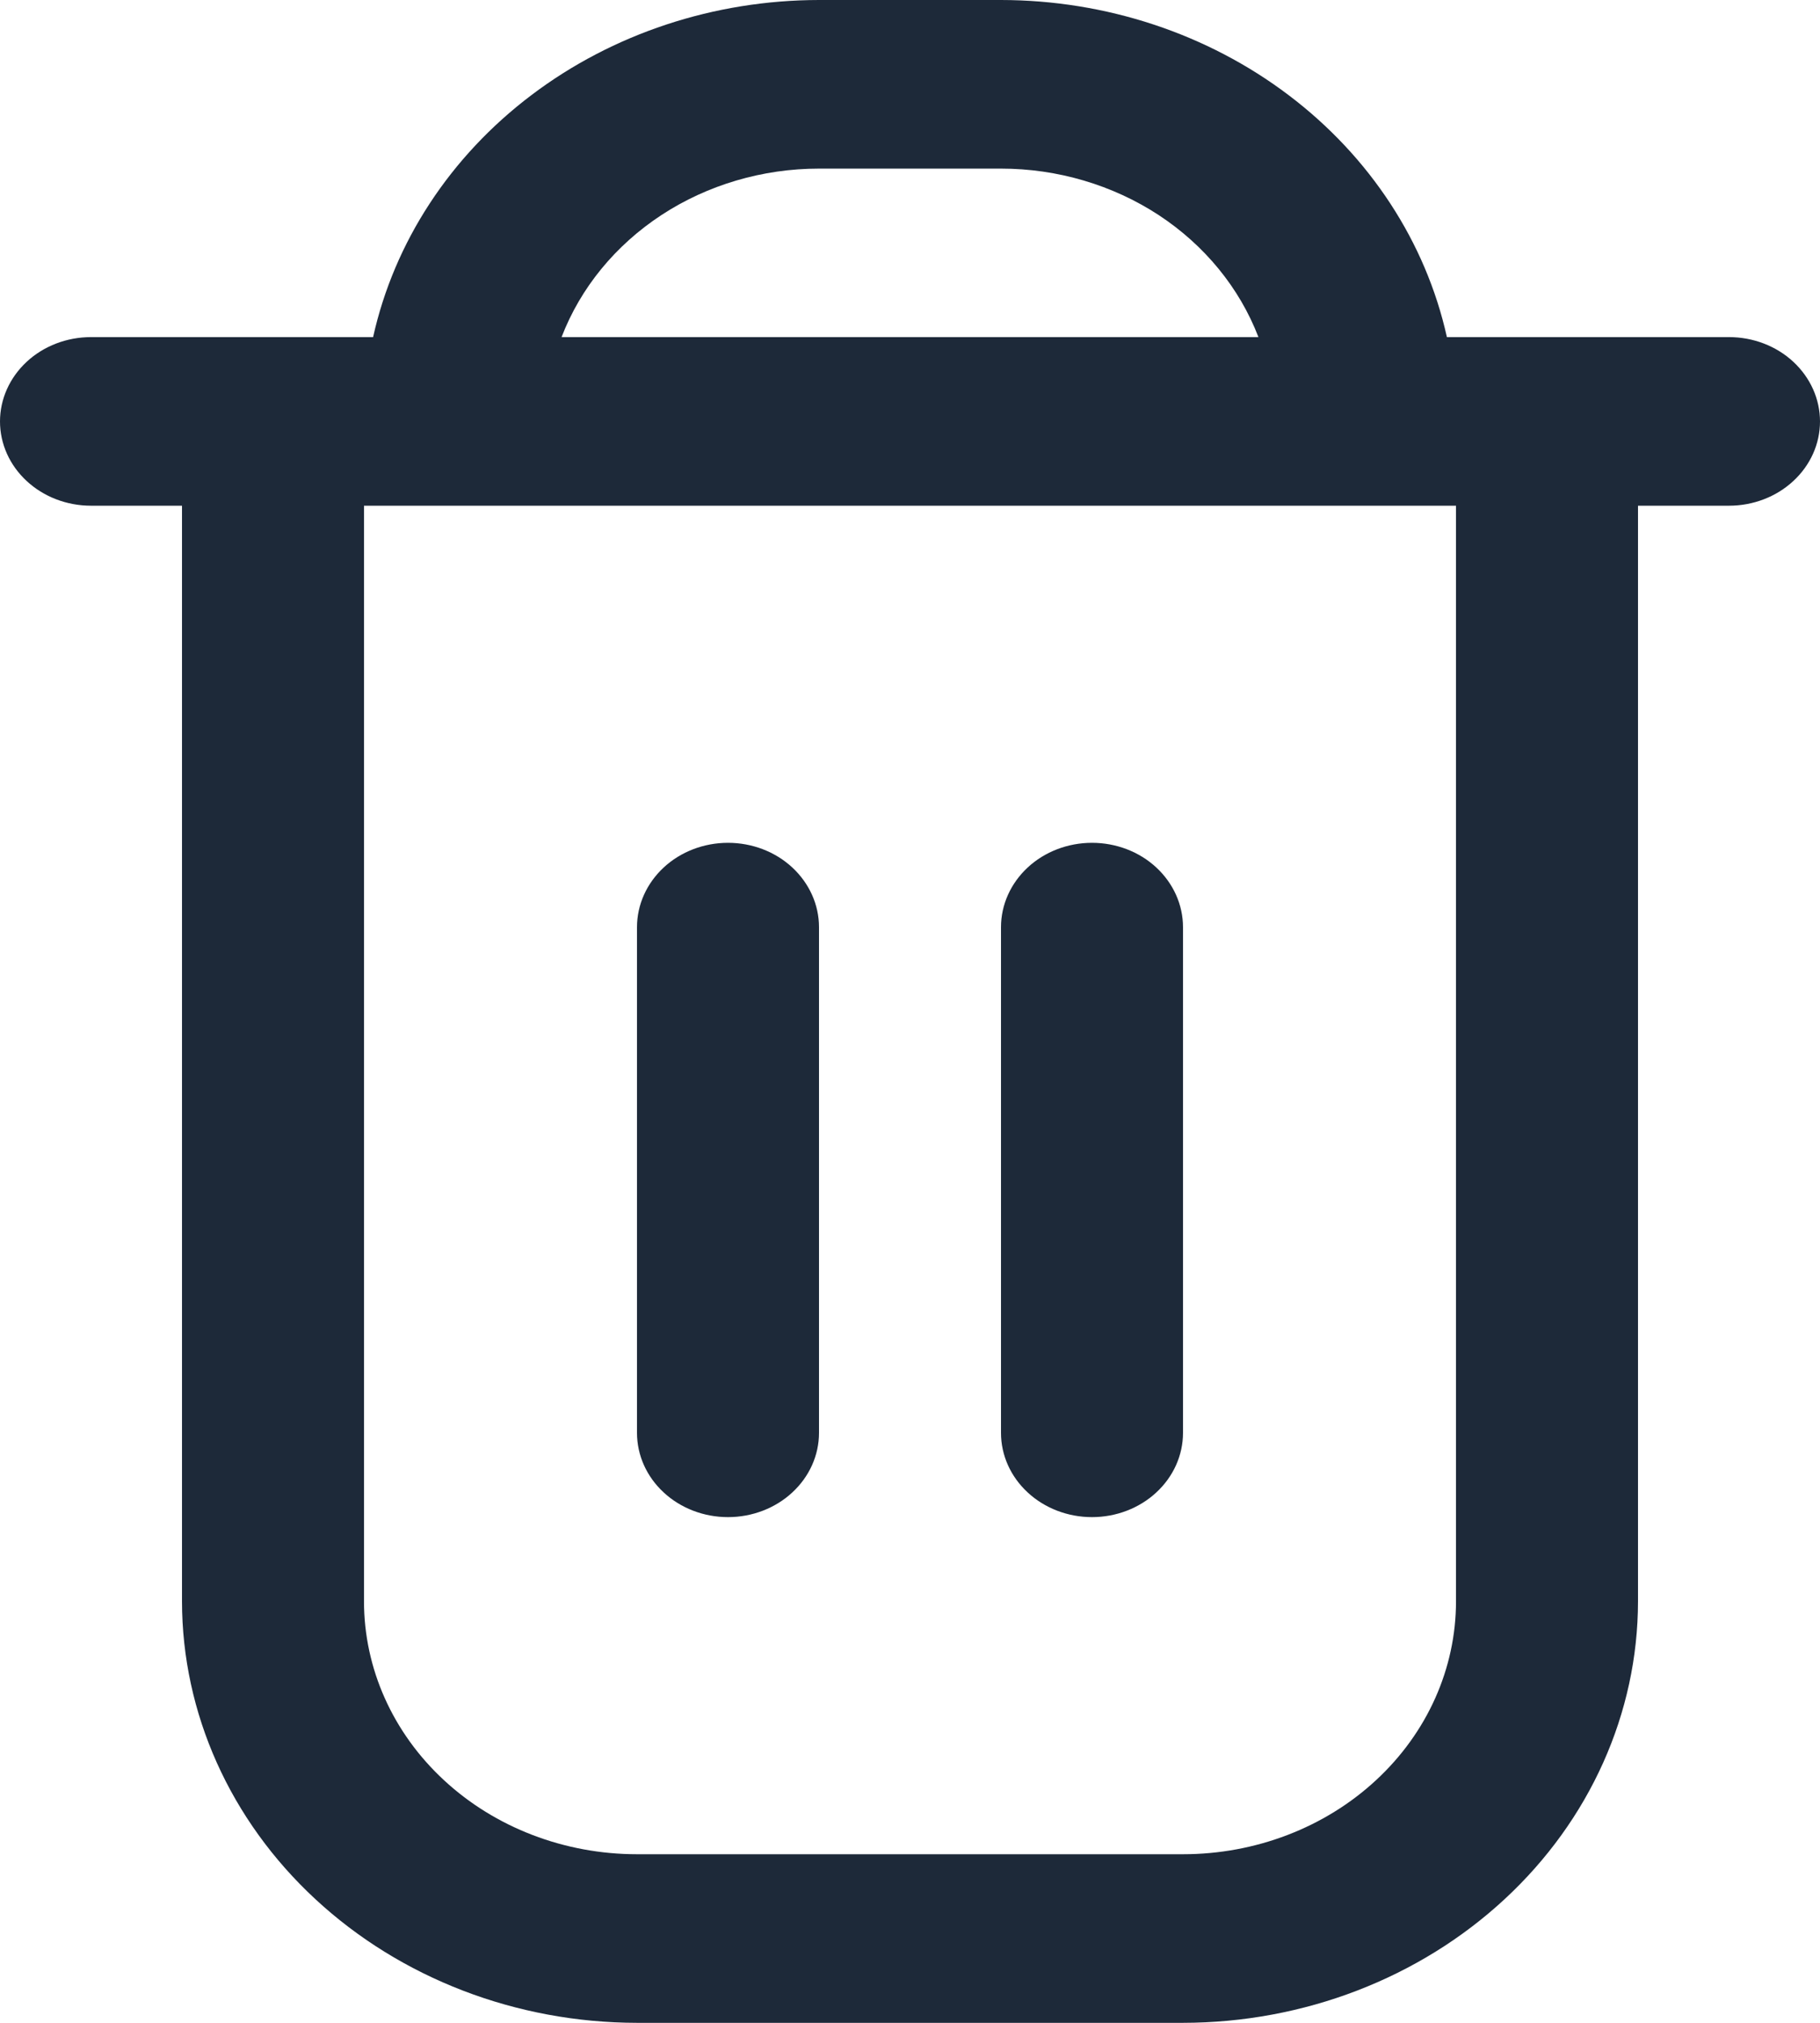
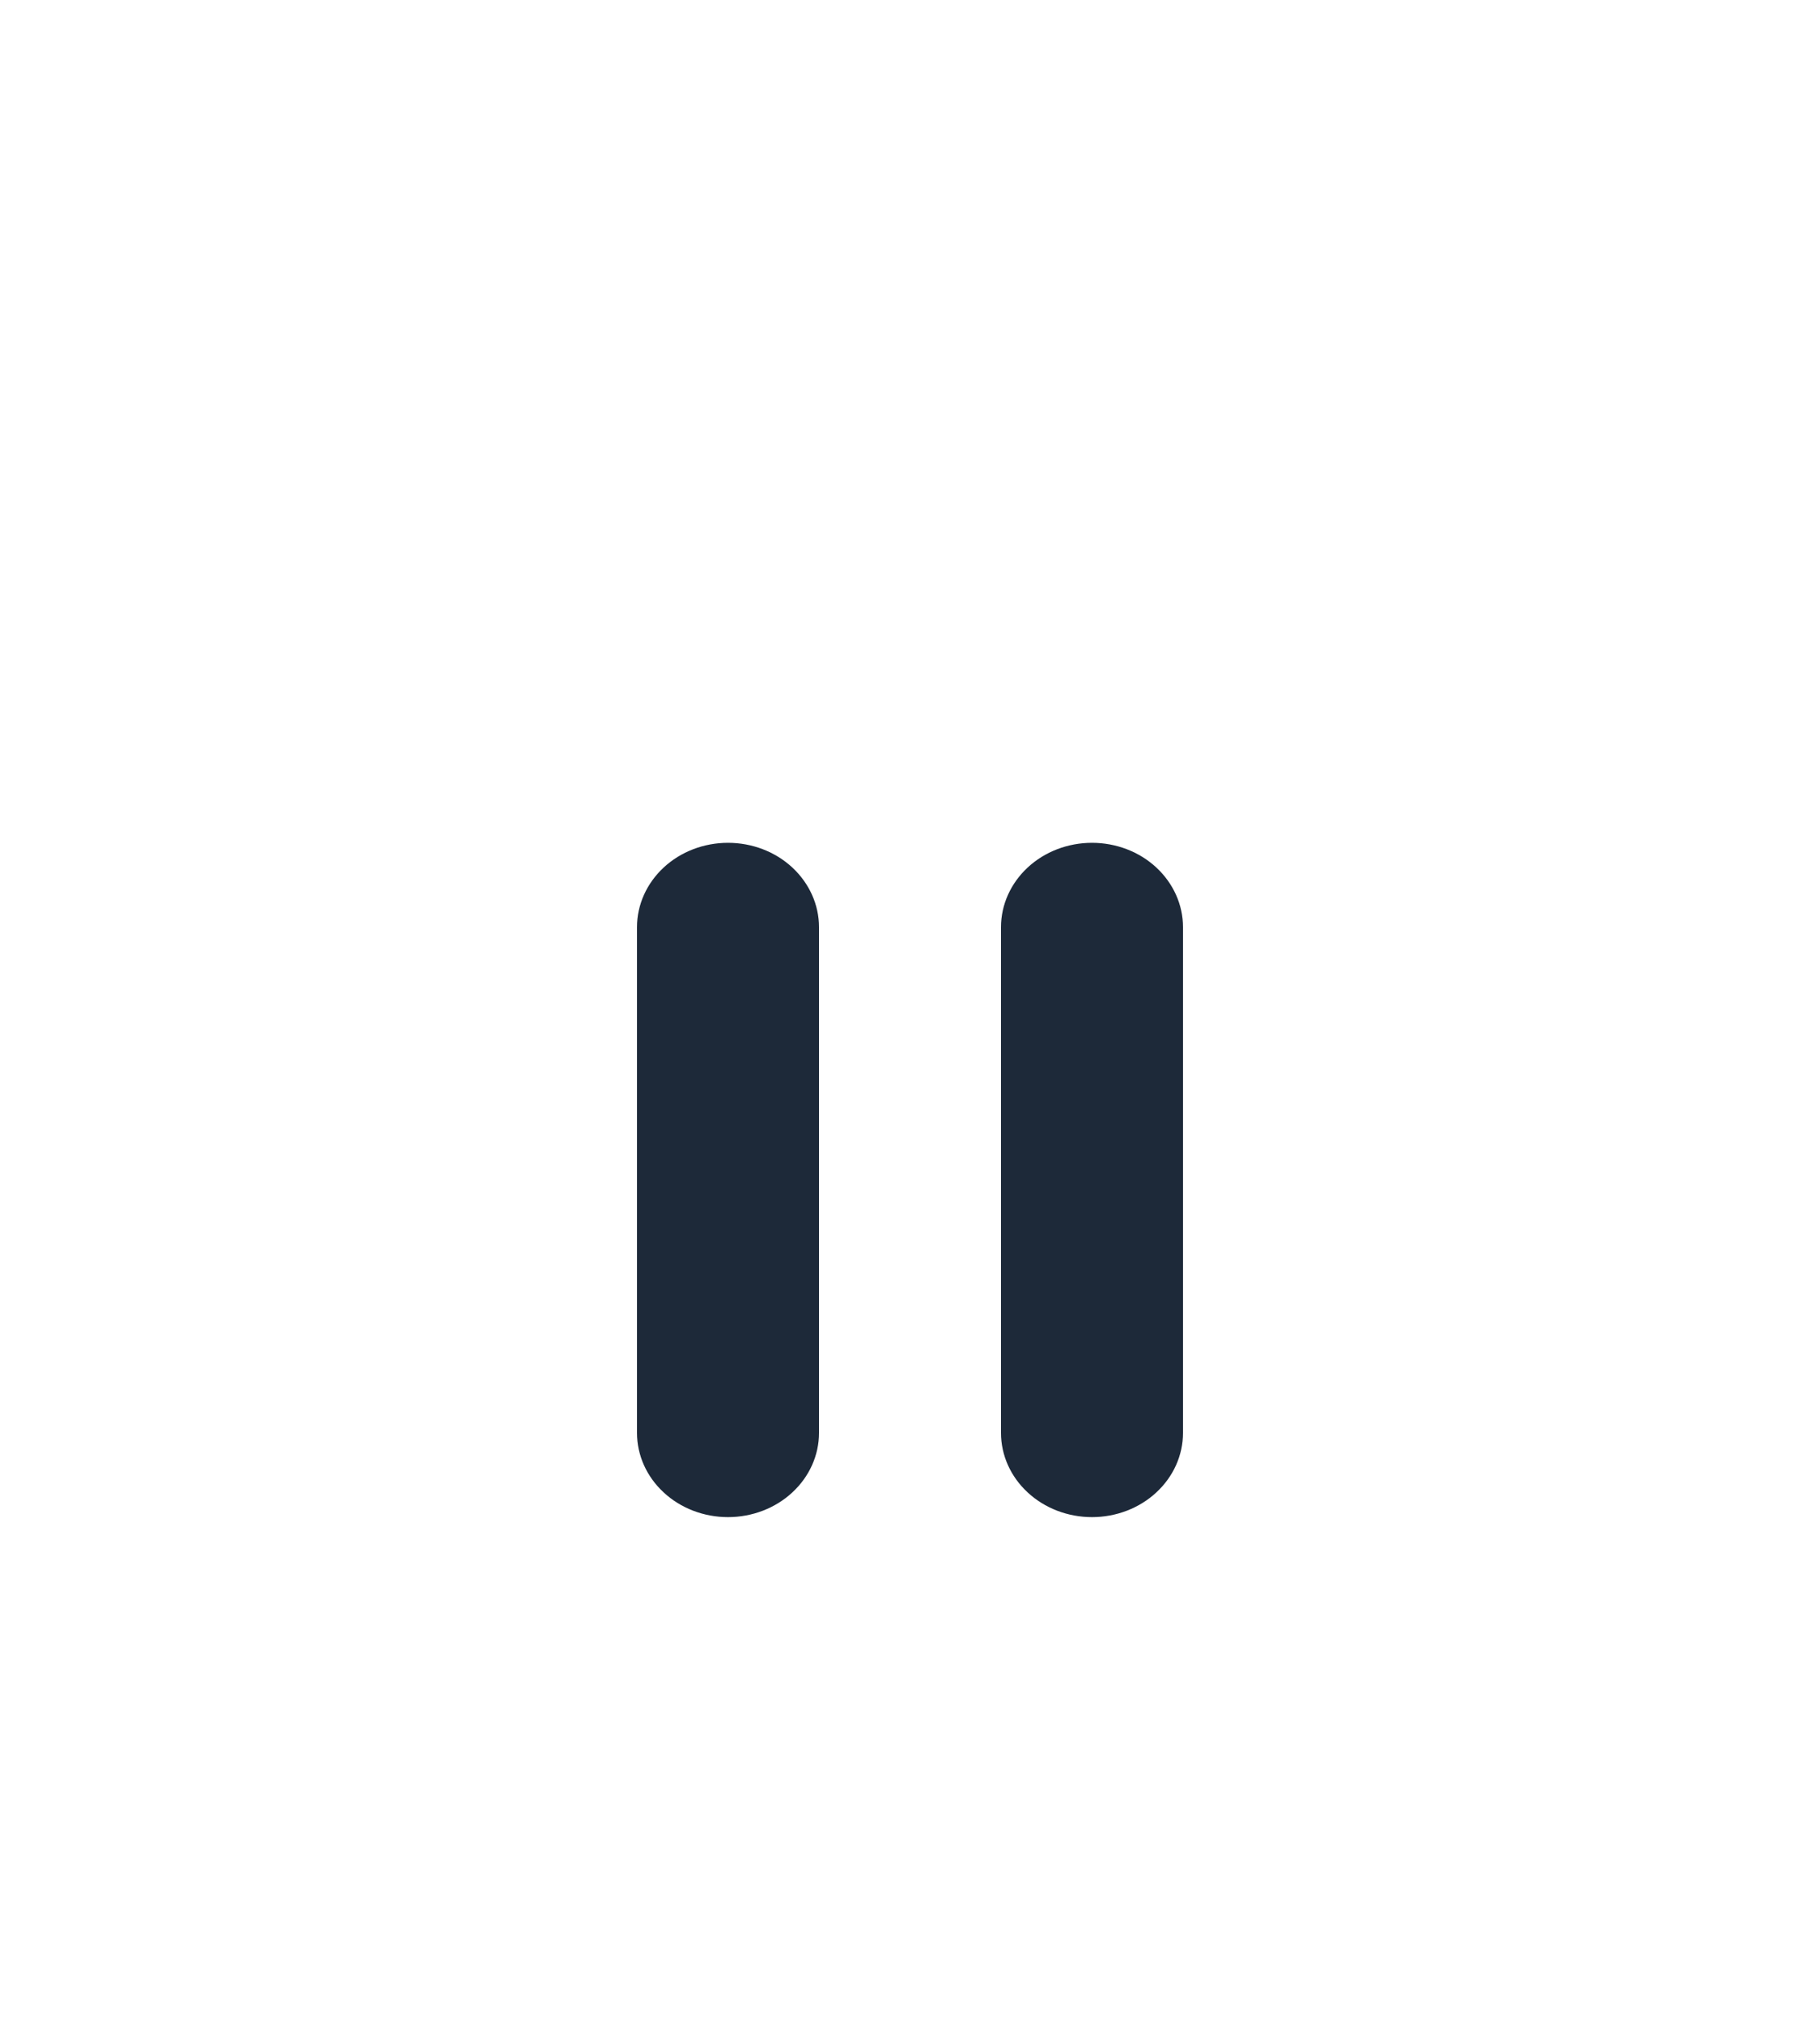
<svg xmlns="http://www.w3.org/2000/svg" width="18" height="20" viewBox="0 0 18 20" fill="none">
  <g id="Icon">
    <g id="Vector">
-       <path d="M17.1 3.333H14.31C14.101 2.393 13.548 1.548 12.745 0.941C11.942 0.333 10.937 0.001 9.9 0H8.1C7.063 0.001 6.058 0.333 5.255 0.941C4.452 1.548 3.899 2.393 3.69 3.333H0.9C0.661 3.333 0.432 3.421 0.264 3.577C0.095 3.734 0 3.946 0 4.167C0 4.388 0.095 4.6 0.264 4.756C0.432 4.912 0.661 5 0.9 5H1.8V15.833C1.801 16.938 2.276 17.997 3.12 18.778C3.963 19.559 5.107 19.999 6.3 20H11.7C12.893 19.999 14.037 19.559 14.88 18.778C15.724 17.997 16.199 16.938 16.2 15.833V5H17.1C17.339 5 17.568 4.912 17.736 4.756C17.905 4.6 18 4.388 18 4.167C18 3.946 17.905 3.734 17.736 3.577C17.568 3.421 17.339 3.333 17.1 3.333ZM8.1 1.667H9.9C10.458 1.667 11.003 1.828 11.459 2.126C11.914 2.425 12.259 2.846 12.446 3.333H5.554C5.741 2.846 6.086 2.425 6.542 2.126C6.997 1.828 7.542 1.667 8.1 1.667ZM14.4 15.833C14.4 16.496 14.116 17.132 13.609 17.601C13.103 18.07 12.416 18.333 11.7 18.333H6.3C5.584 18.333 4.897 18.07 4.391 17.601C3.884 17.132 3.6 16.496 3.6 15.833V5H14.4V15.833Z" fill="#1D2939" />
      <path d="M7.2 15C7.439 15 7.668 14.912 7.836 14.756C8.005 14.6 8.1 14.388 8.1 14.167V9.167C8.1 8.946 8.005 8.734 7.836 8.577C7.668 8.421 7.439 8.333 7.2 8.333C6.961 8.333 6.732 8.421 6.564 8.577C6.395 8.734 6.3 8.946 6.3 9.167V14.167C6.3 14.388 6.395 14.6 6.564 14.756C6.732 14.912 6.961 15 7.2 15Z" fill="#1D2939" />
      <path d="M10.8 15C11.039 15 11.268 14.912 11.436 14.756C11.605 14.6 11.7 14.388 11.7 14.167V9.167C11.7 8.946 11.605 8.734 11.436 8.577C11.268 8.421 11.039 8.333 10.8 8.333C10.561 8.333 10.332 8.421 10.164 8.577C9.995 8.734 9.9 8.946 9.9 9.167V14.167C9.9 14.388 9.995 14.6 10.164 14.756C10.332 14.912 10.561 15 10.8 15Z" fill="#1D2939" />
    </g>
  </g>
</svg>